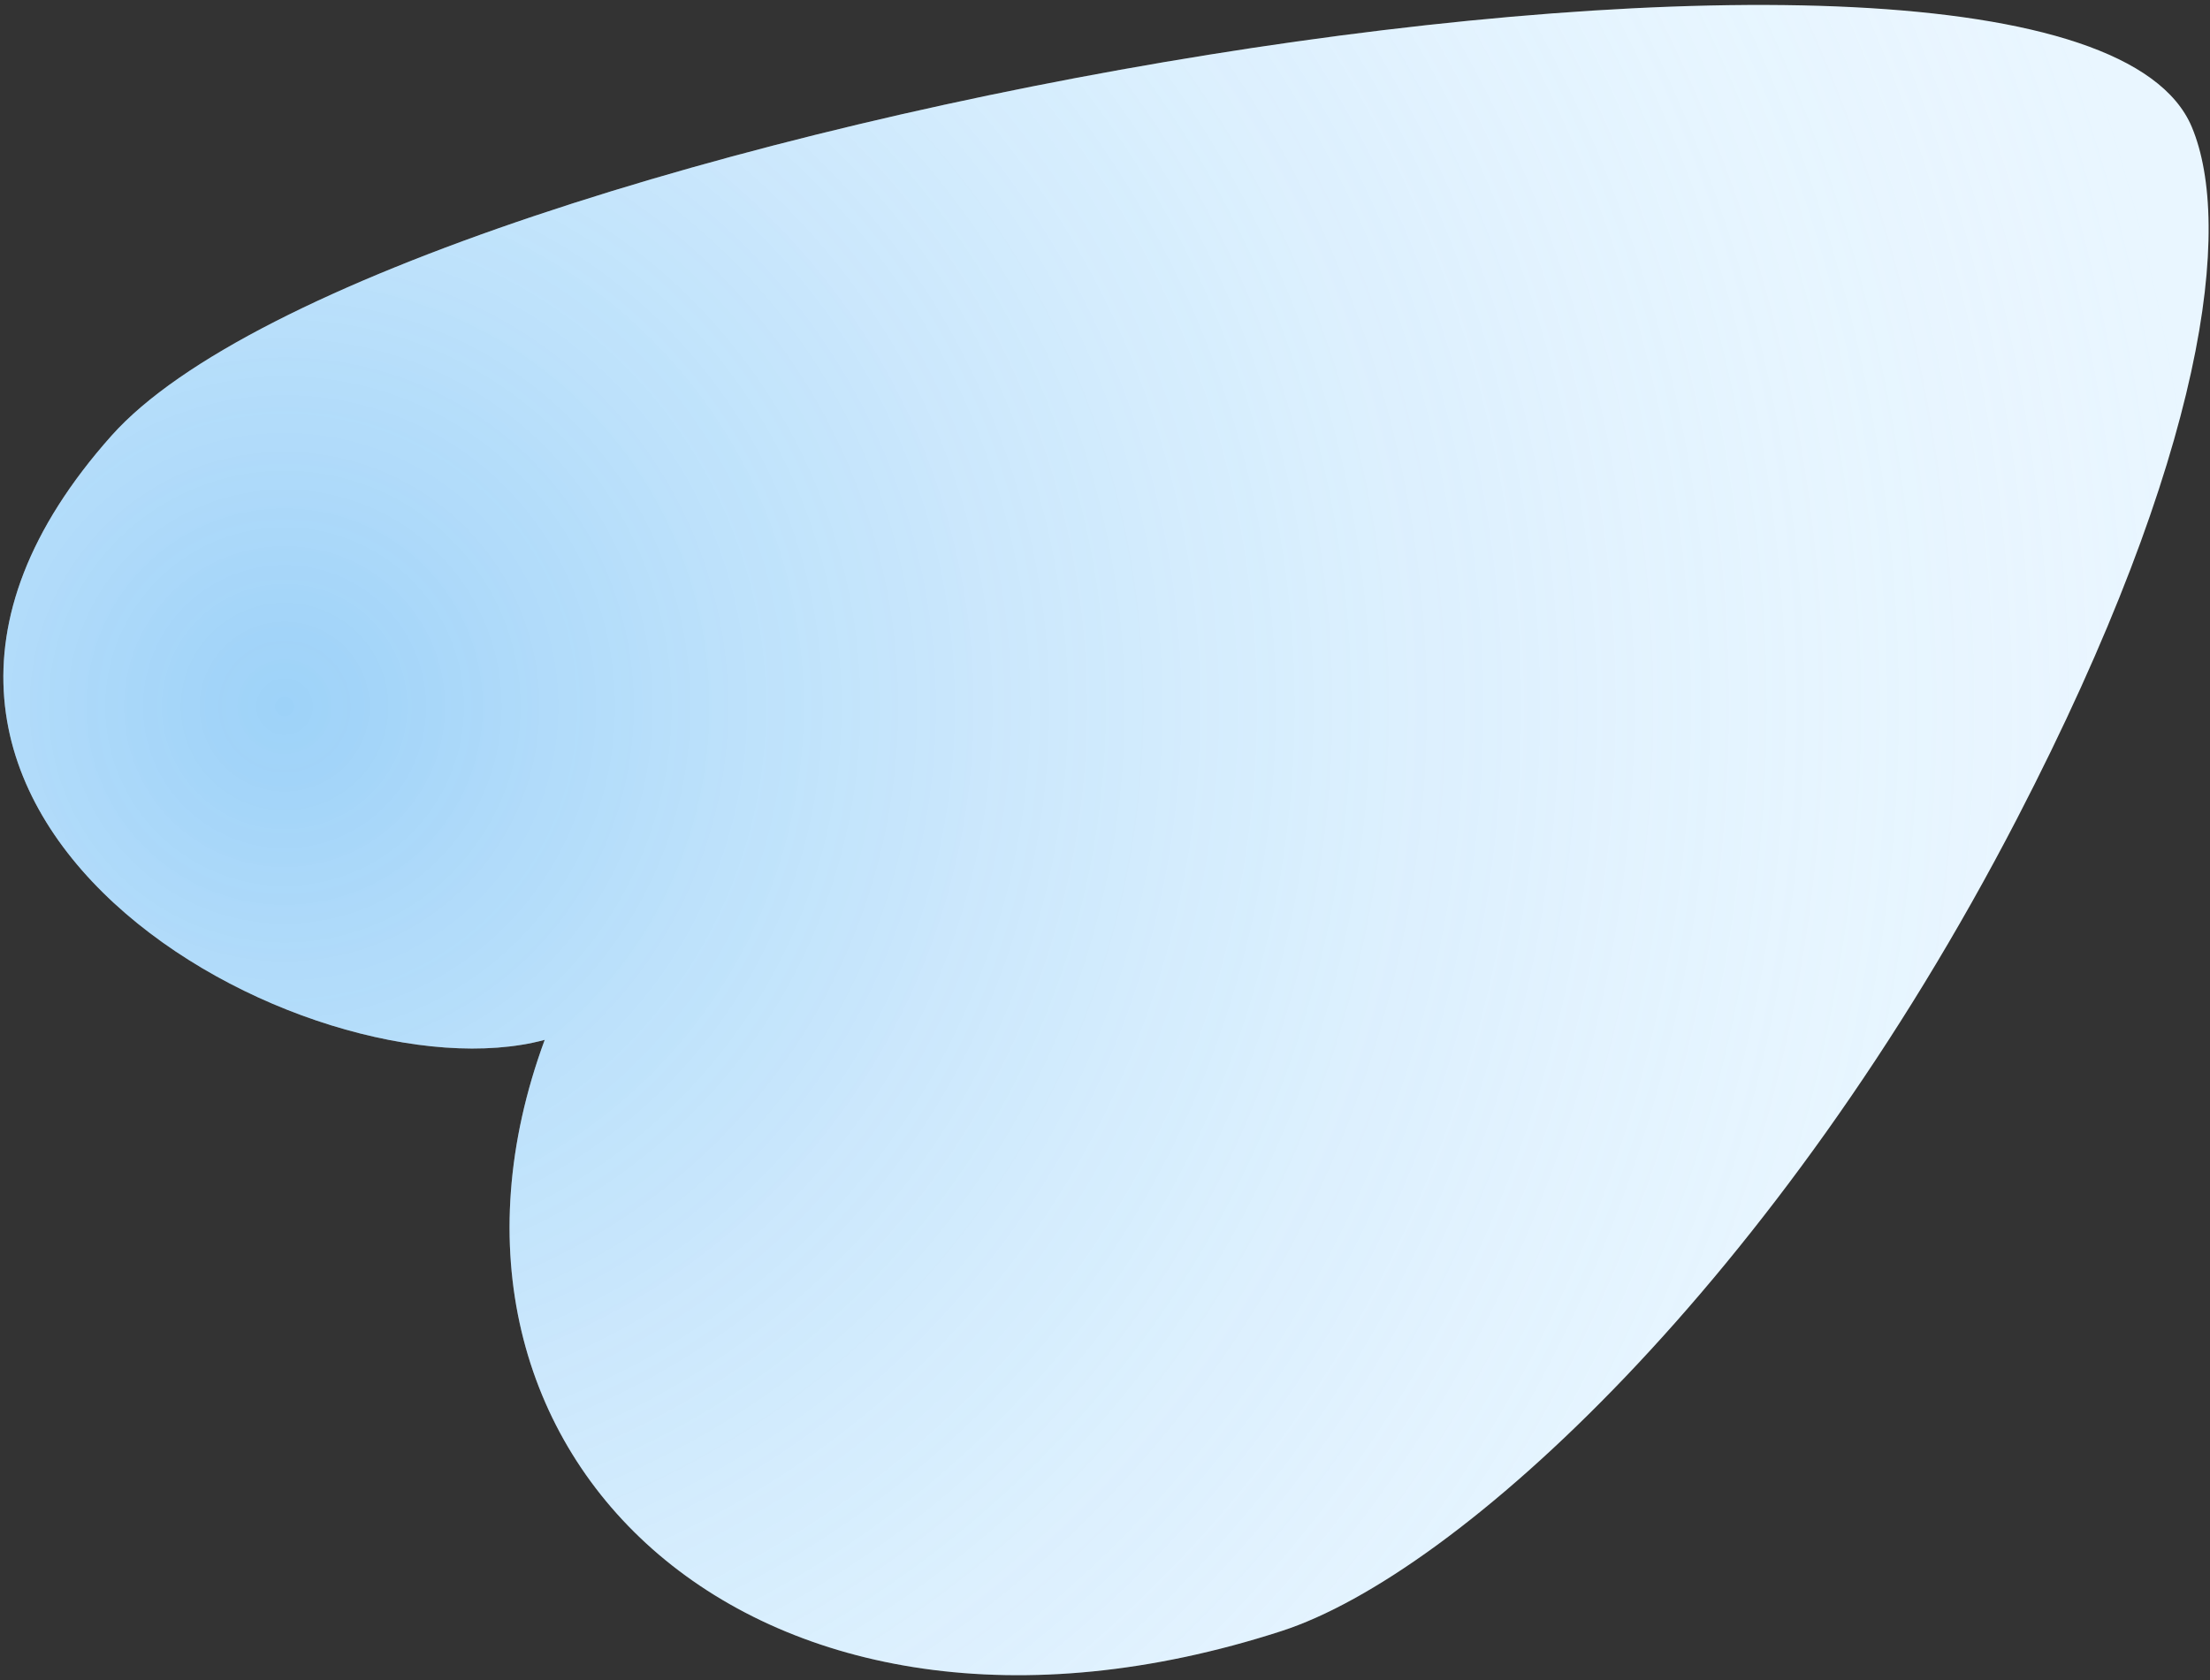
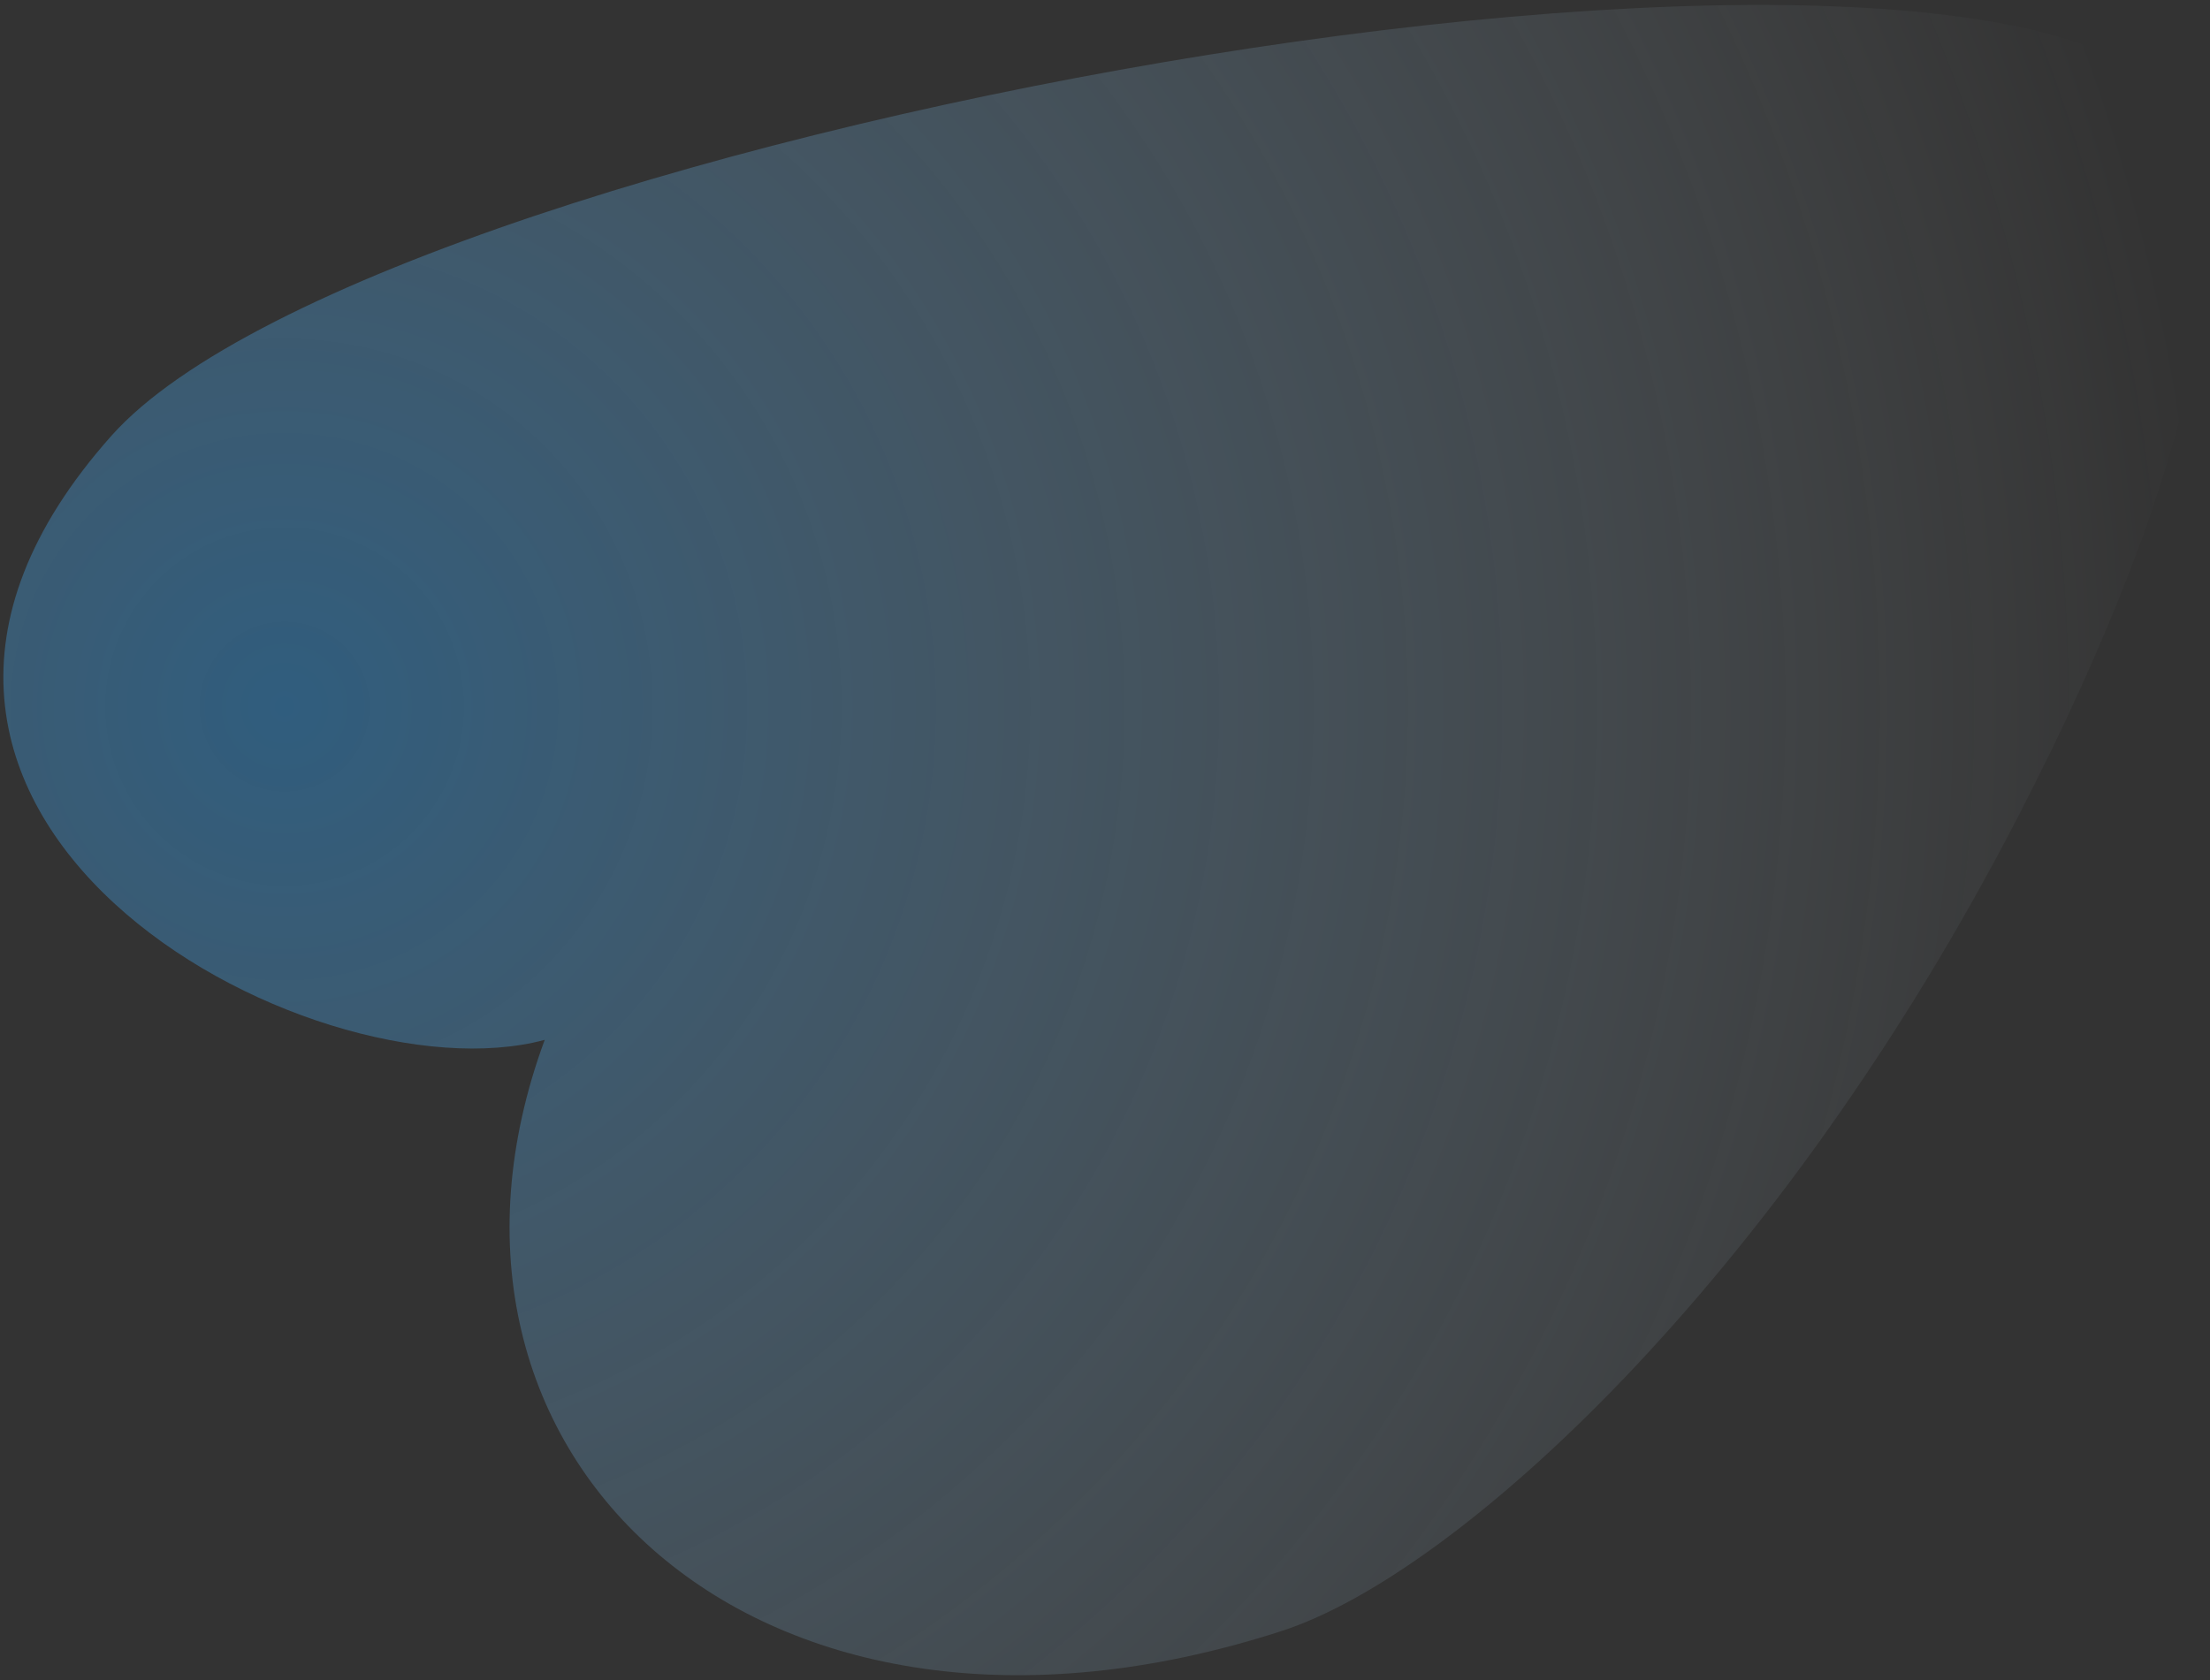
<svg xmlns="http://www.w3.org/2000/svg" width="426" height="324" viewBox="0 0 426 324" fill="none">
  <rect x="0" y="0" width="426" height="324" fill="#333333" stroke="none" />
-   <path d="M388.855 157.75C342.748 246.83 281 303.5 247 314.5C145.869 347.218 75.5 280.5 105 200.5C59.862 212.679 -43.409 156.868 21.5 84C74.5 24.5 398.663 -32.494 422.5 24.5C430.432 43.467 425.431 87.086 388.855 157.75Z" fill="#E9F6FF" />
-   <path d="M388.855 157.75C342.748 246.83 281 303.5 247 314.5C145.869 347.218 75.5 280.5 105 200.5C59.862 212.679 -43.409 156.868 21.5 84C74.5 24.5 398.663 -32.494 422.5 24.5C430.432 43.467 425.431 87.086 388.855 157.75Z" fill="url(#paint0_radial_16_779)" fill-opacity="0.4" />
+   <path d="M388.855 157.75C342.748 246.83 281 303.5 247 314.5C145.869 347.218 75.5 280.5 105 200.5C59.862 212.679 -43.409 156.868 21.5 84C74.5 24.5 398.663 -32.494 422.5 24.5C430.432 43.467 425.431 87.086 388.855 157.75" fill="url(#paint0_radial_16_779)" fill-opacity="0.4" />
  <defs>
    <radialGradient id="paint0_radial_16_779" cx="0" cy="0" r="1" gradientUnits="userSpaceOnUse" gradientTransform="translate(53.183 134.417) rotate(21.992) scale(375.729 375.729)">
      <stop stop-color="#2B9CEE" />
      <stop offset="1" stop-color="#E9F6FF" stop-opacity="0" />
    </radialGradient>
  </defs>
</svg>